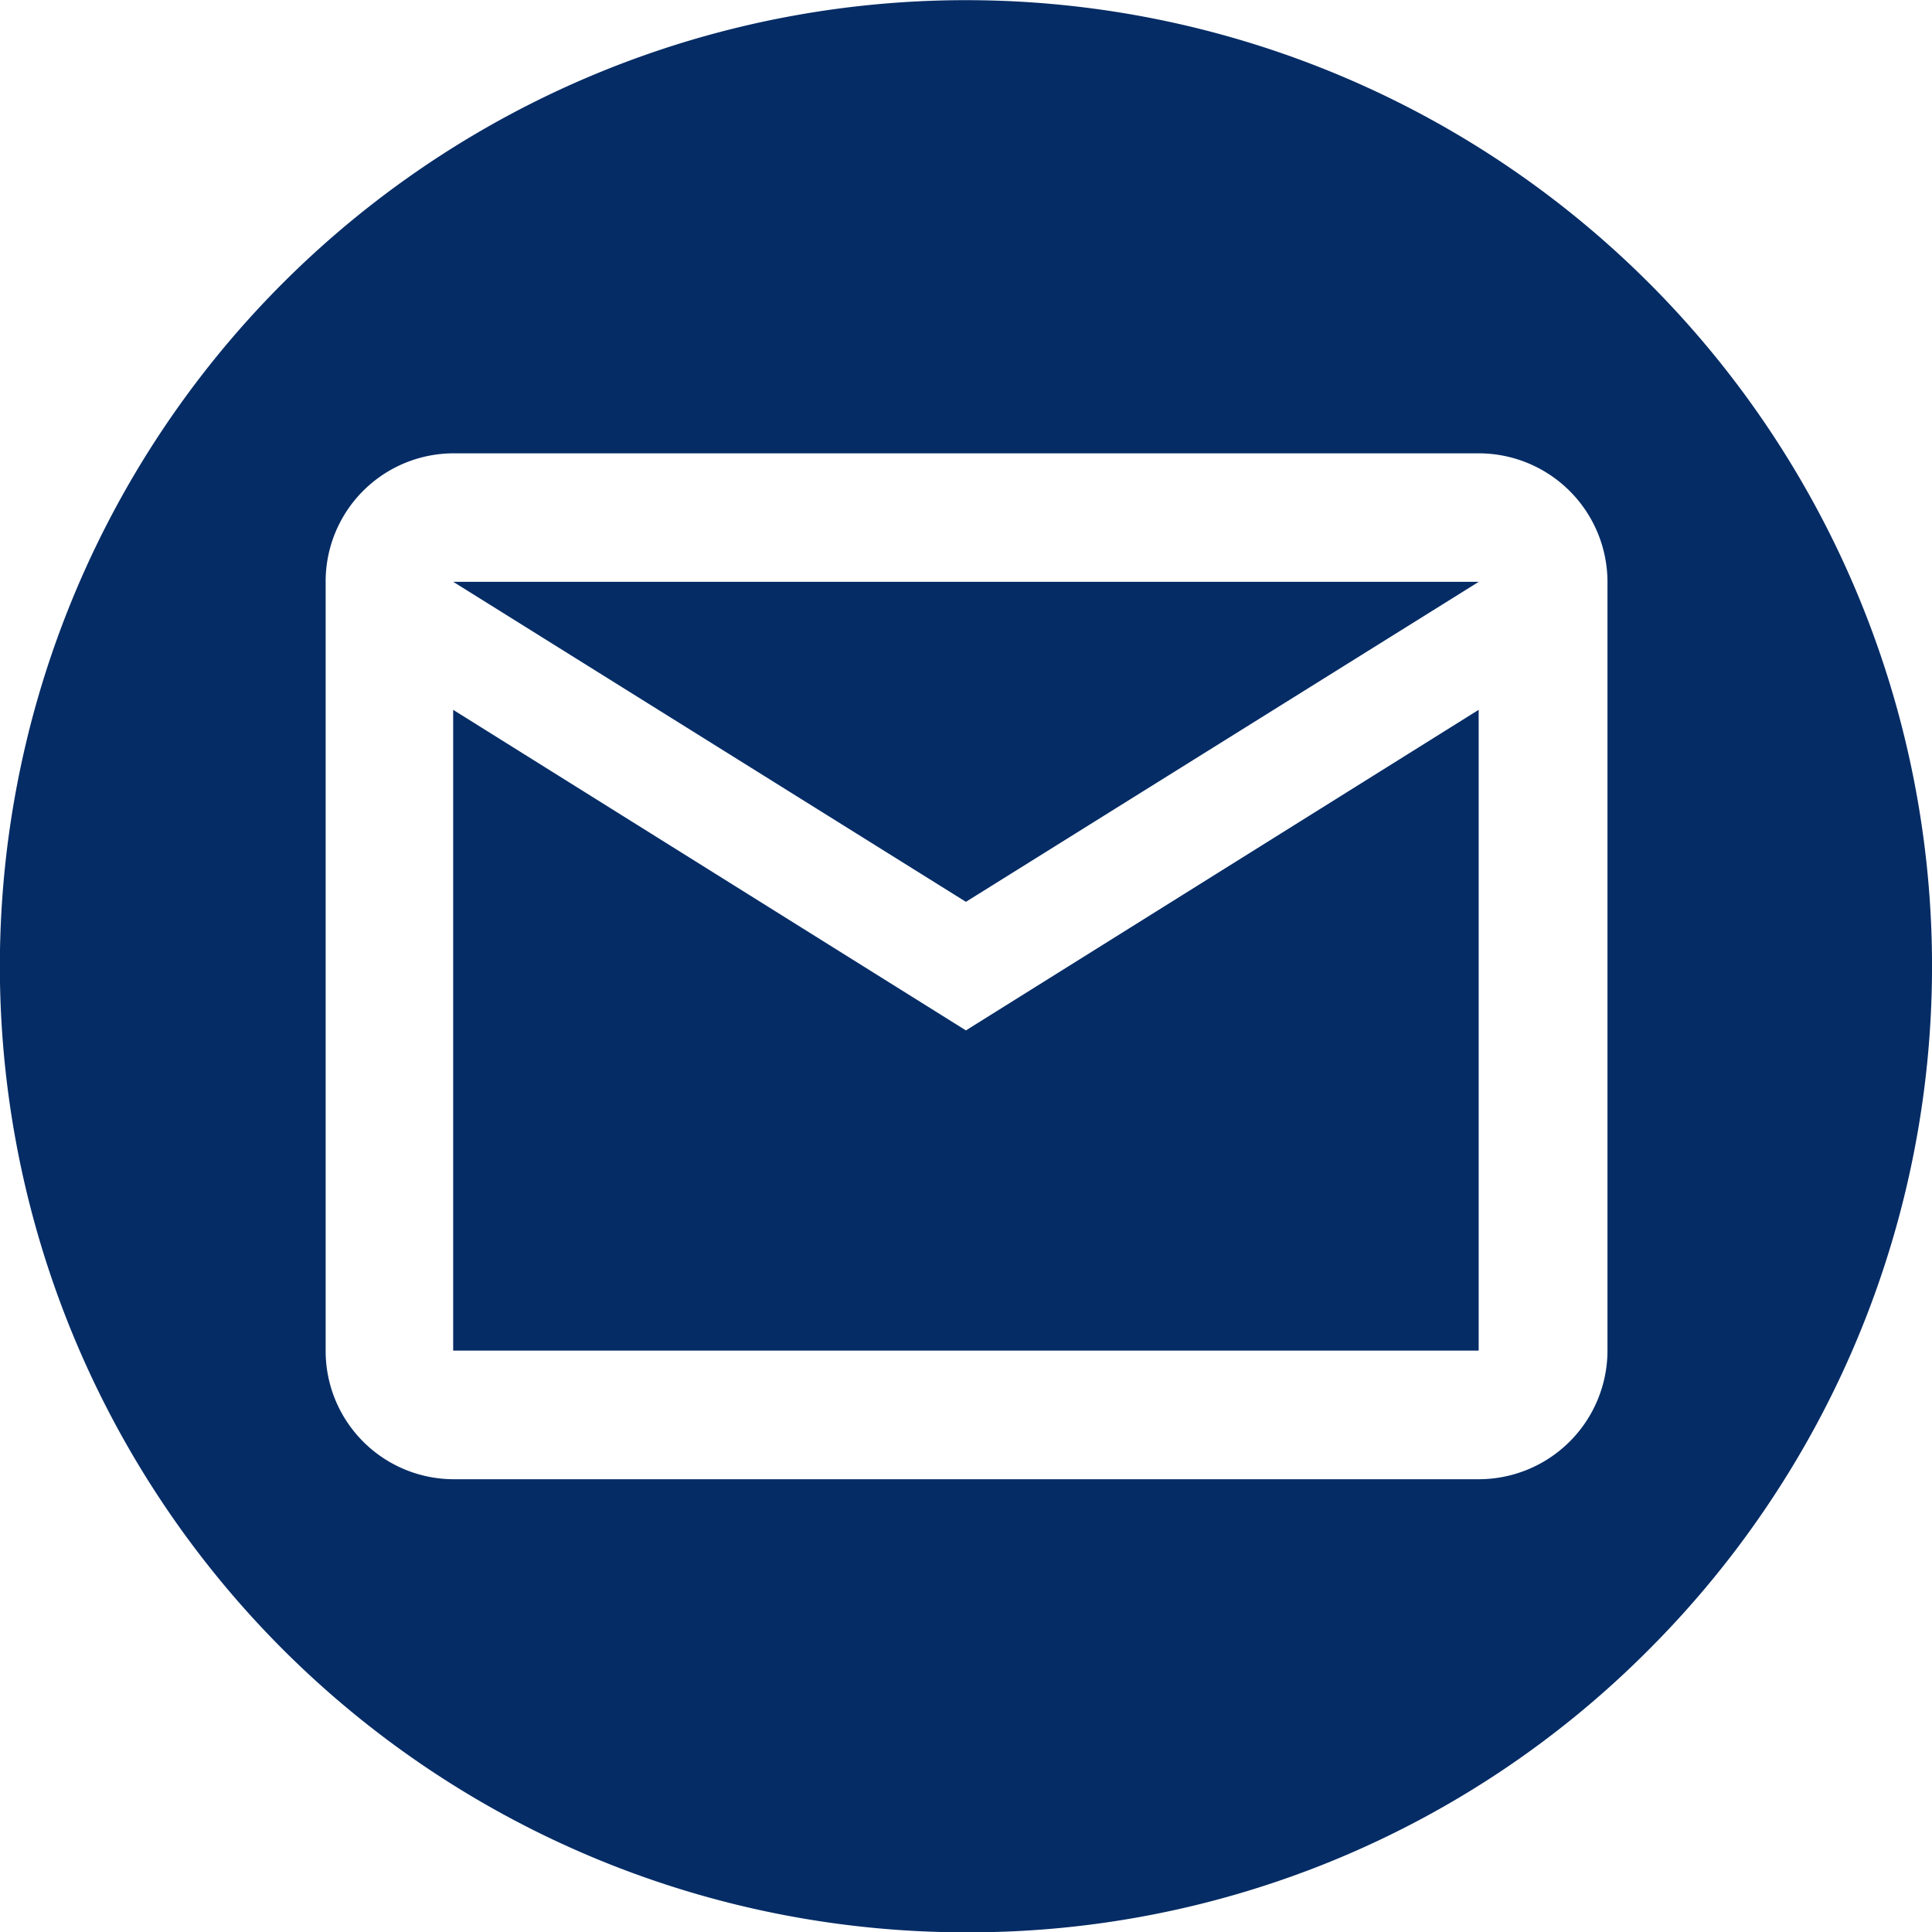
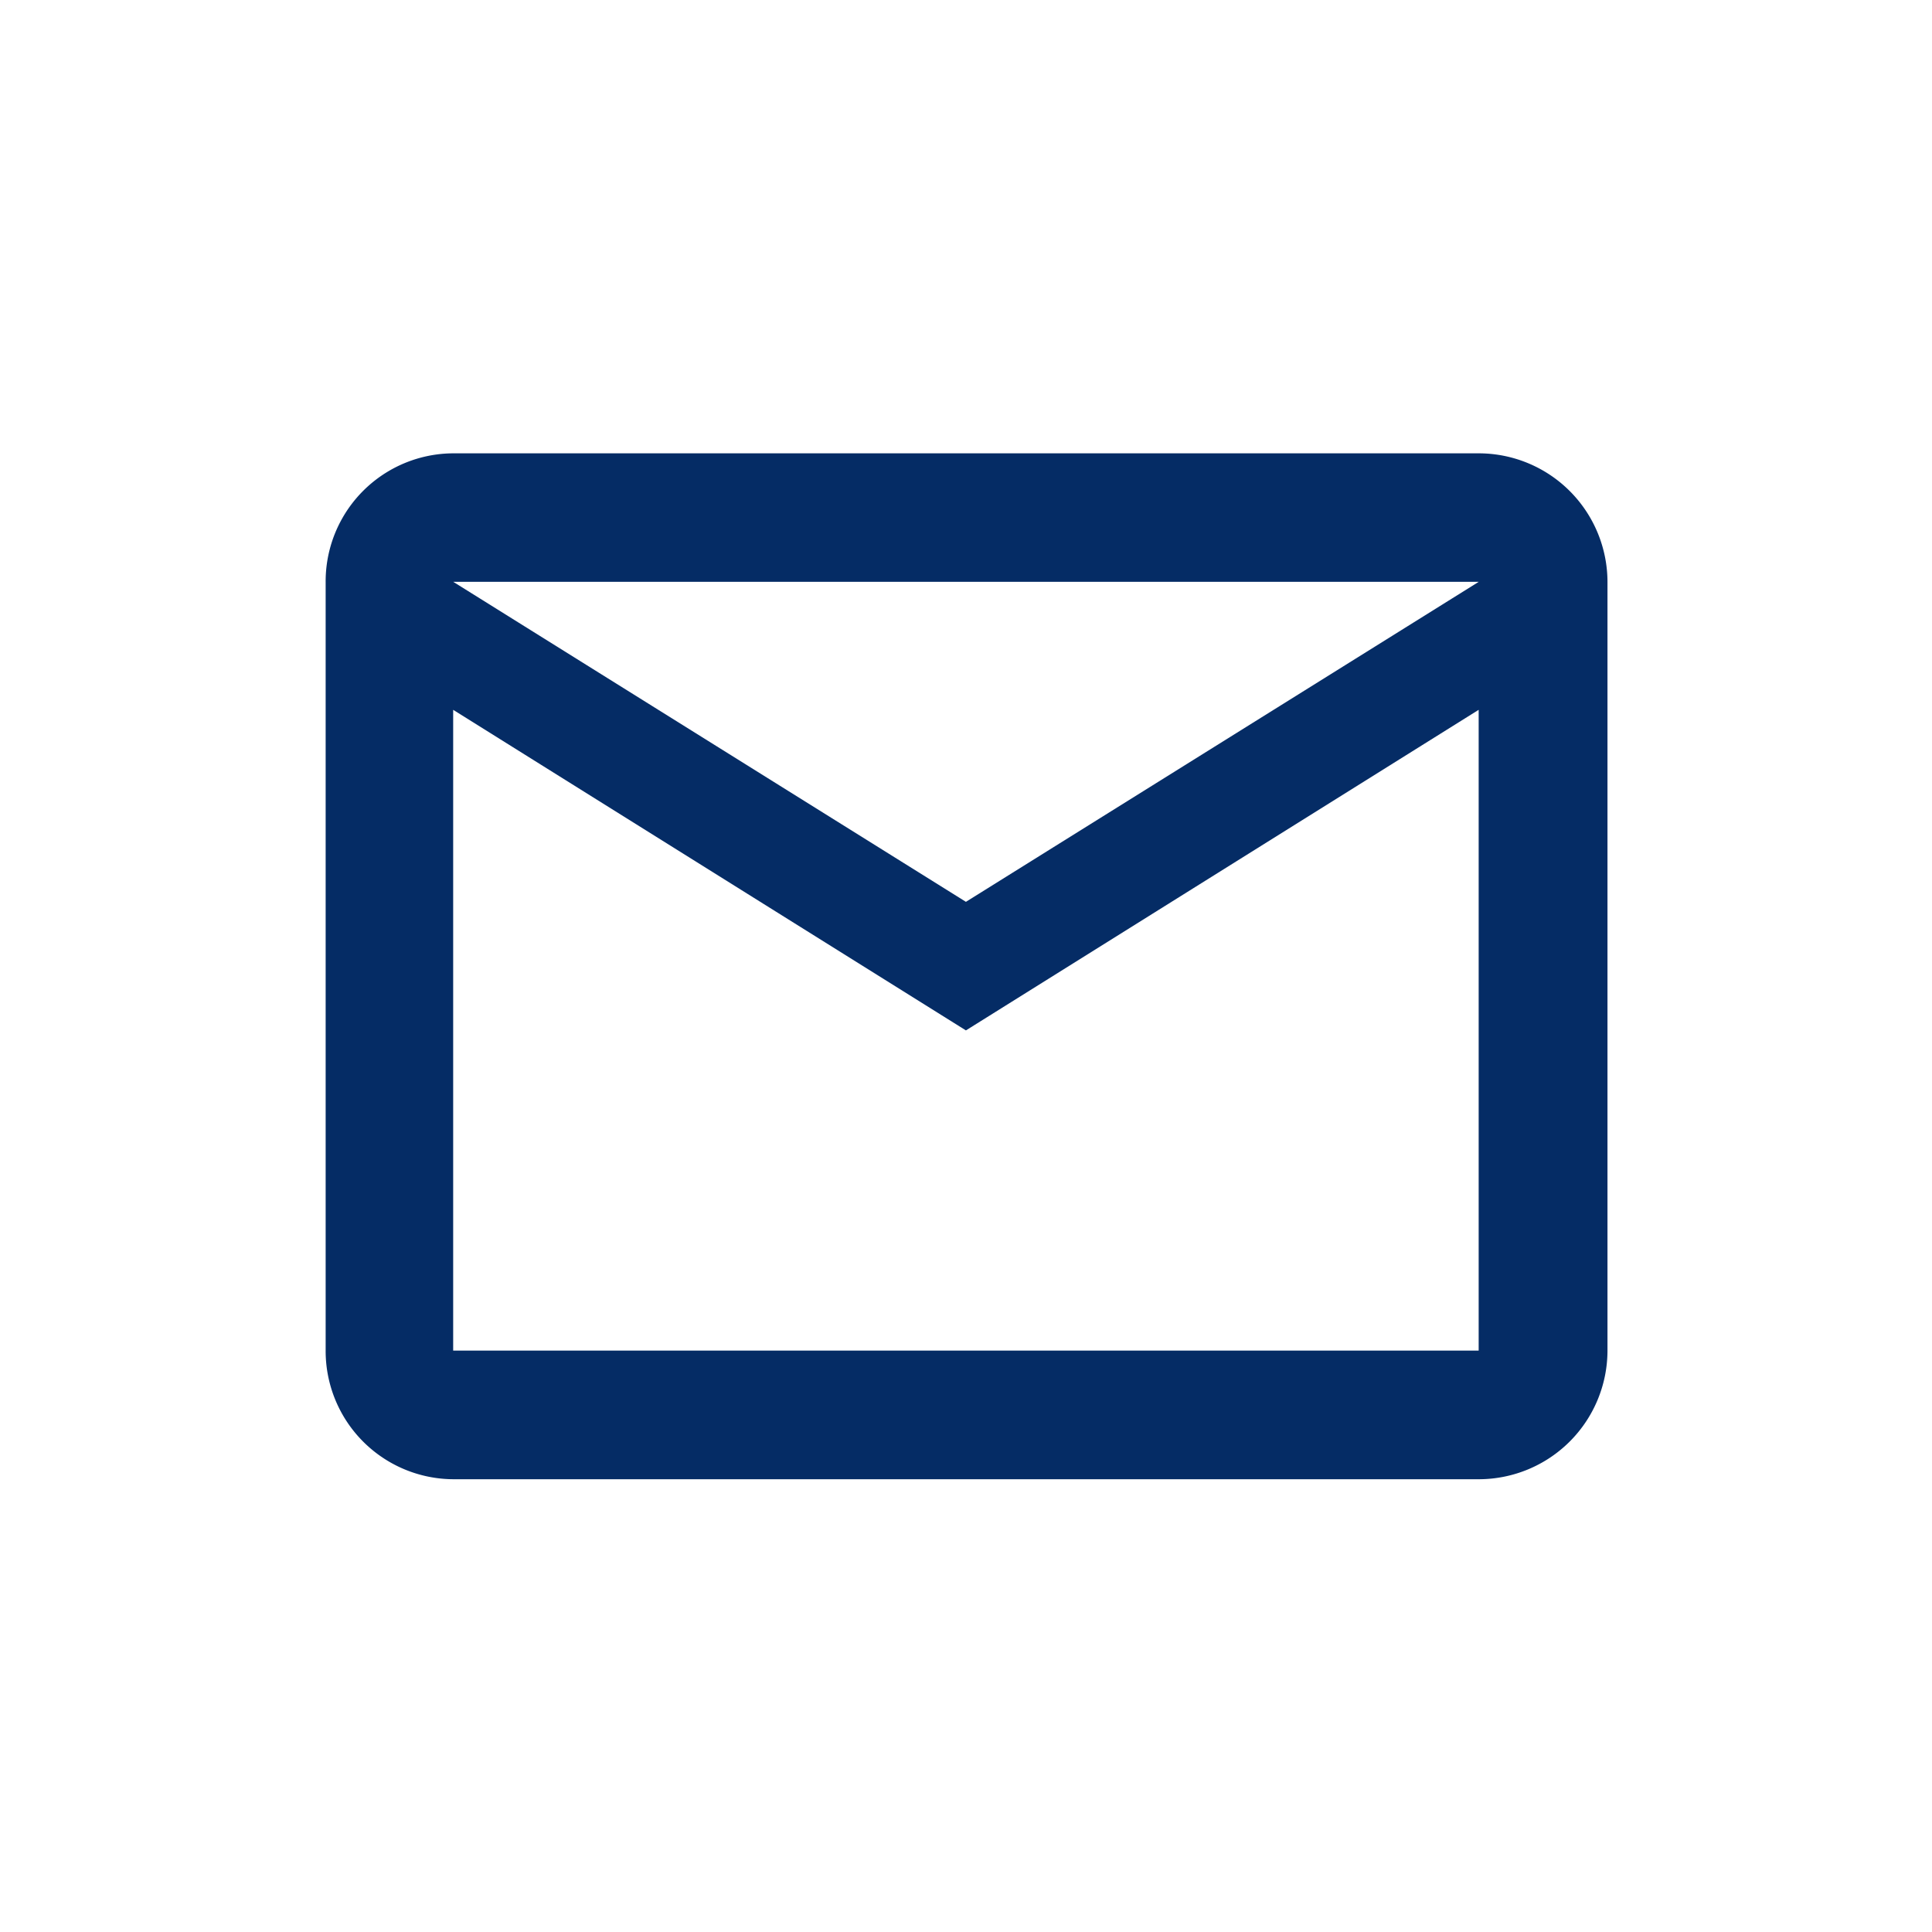
<svg xmlns="http://www.w3.org/2000/svg" width="23.998" height="24.002" viewBox="0 0 23.998 24.002">
-   <path id="Subtraction_33" data-name="Subtraction 33" d="M8445,22068a12,12,0,1,1,8.487-3.516A11.907,11.907,0,0,1,8445,22068Zm-6.369-18.371a1.591,1.591,0,0,0-1.584,1.6l0,9.549a1.593,1.593,0,0,0,1.589,1.594h12.738a1.6,1.6,0,0,0,1.595-1.594v-9.549a1.6,1.6,0,0,0-1.595-1.6Zm12.738,11.145h-12.738v-7.959l6.369,3.982,6.369-3.982v7.959ZM8445,22055.2v0l-6.368-3.975h12.738L8445,22055.2Z" transform="translate(-8433.002 -22043.998)" fill="#052c65" />
+   <path id="Subtraction_33" data-name="Subtraction 33" d="M8445,22068A11.907,11.907,0,0,1,8445,22068Zm-6.369-18.371a1.591,1.591,0,0,0-1.584,1.6l0,9.549a1.593,1.593,0,0,0,1.589,1.594h12.738a1.6,1.6,0,0,0,1.595-1.594v-9.549a1.6,1.6,0,0,0-1.595-1.6Zm12.738,11.145h-12.738v-7.959l6.369,3.982,6.369-3.982v7.959ZM8445,22055.2v0l-6.368-3.975h12.738L8445,22055.2Z" transform="translate(-8433.002 -22043.998)" fill="#052c65" />
</svg>